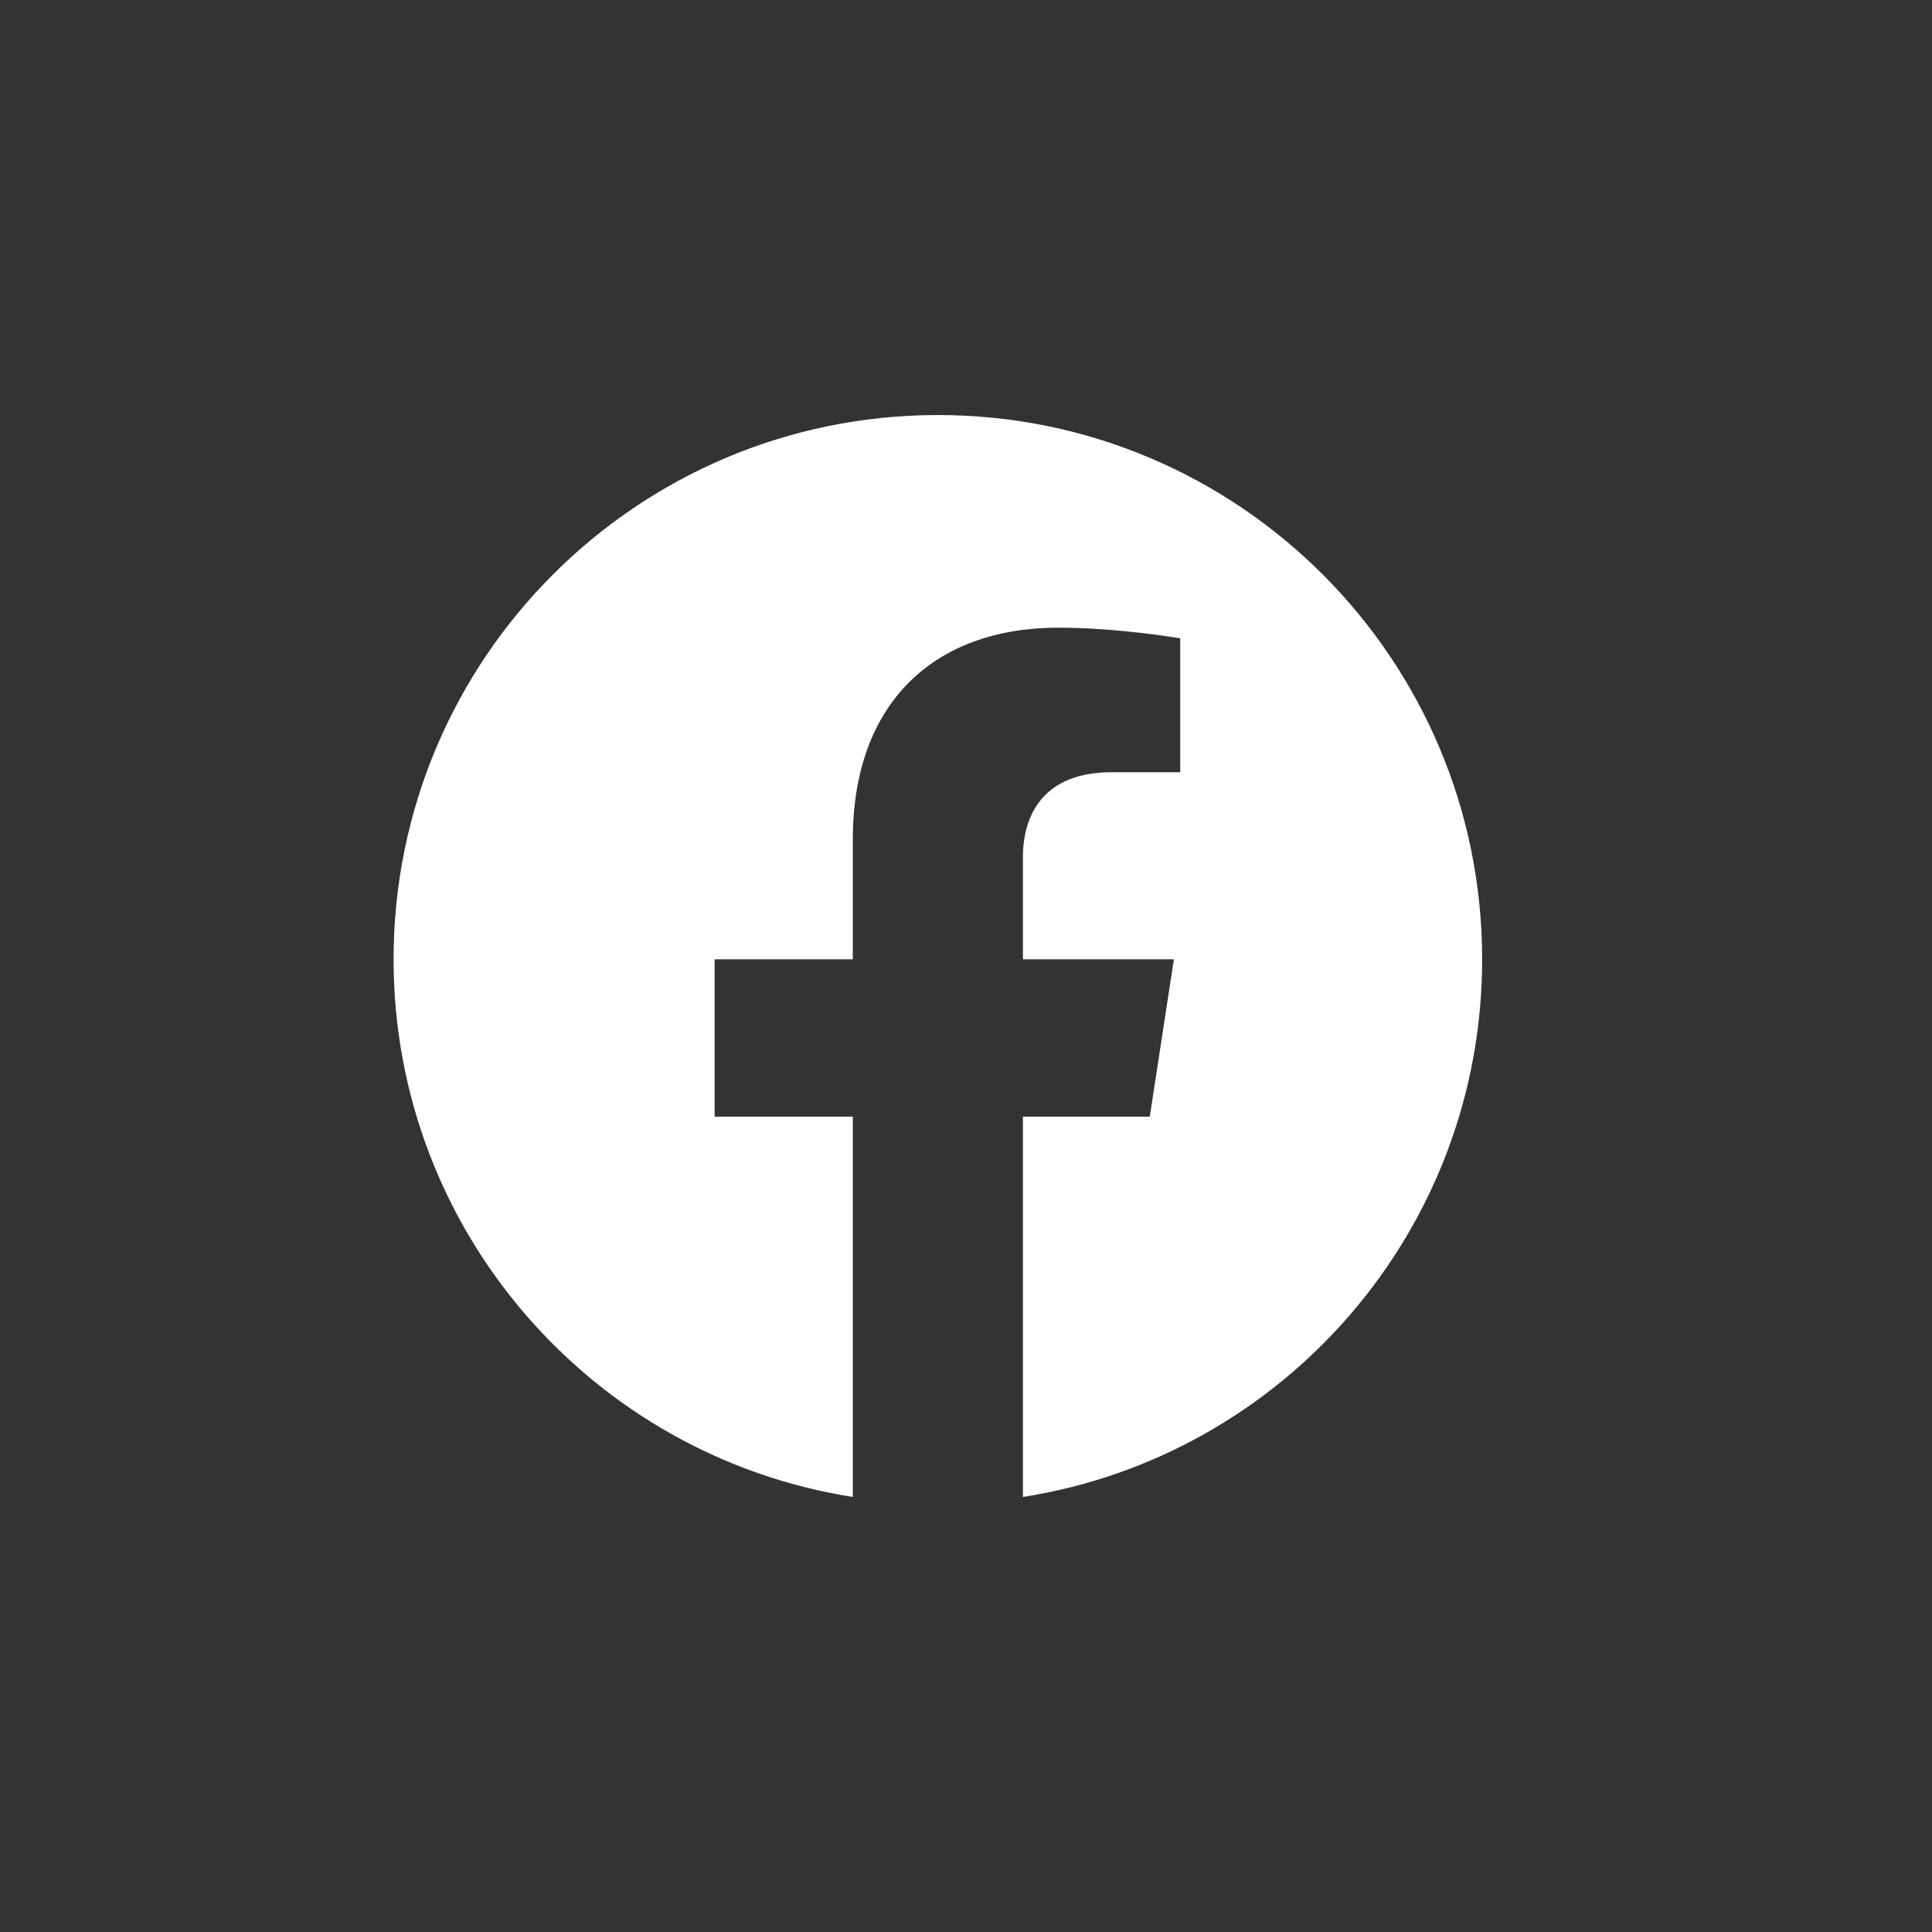
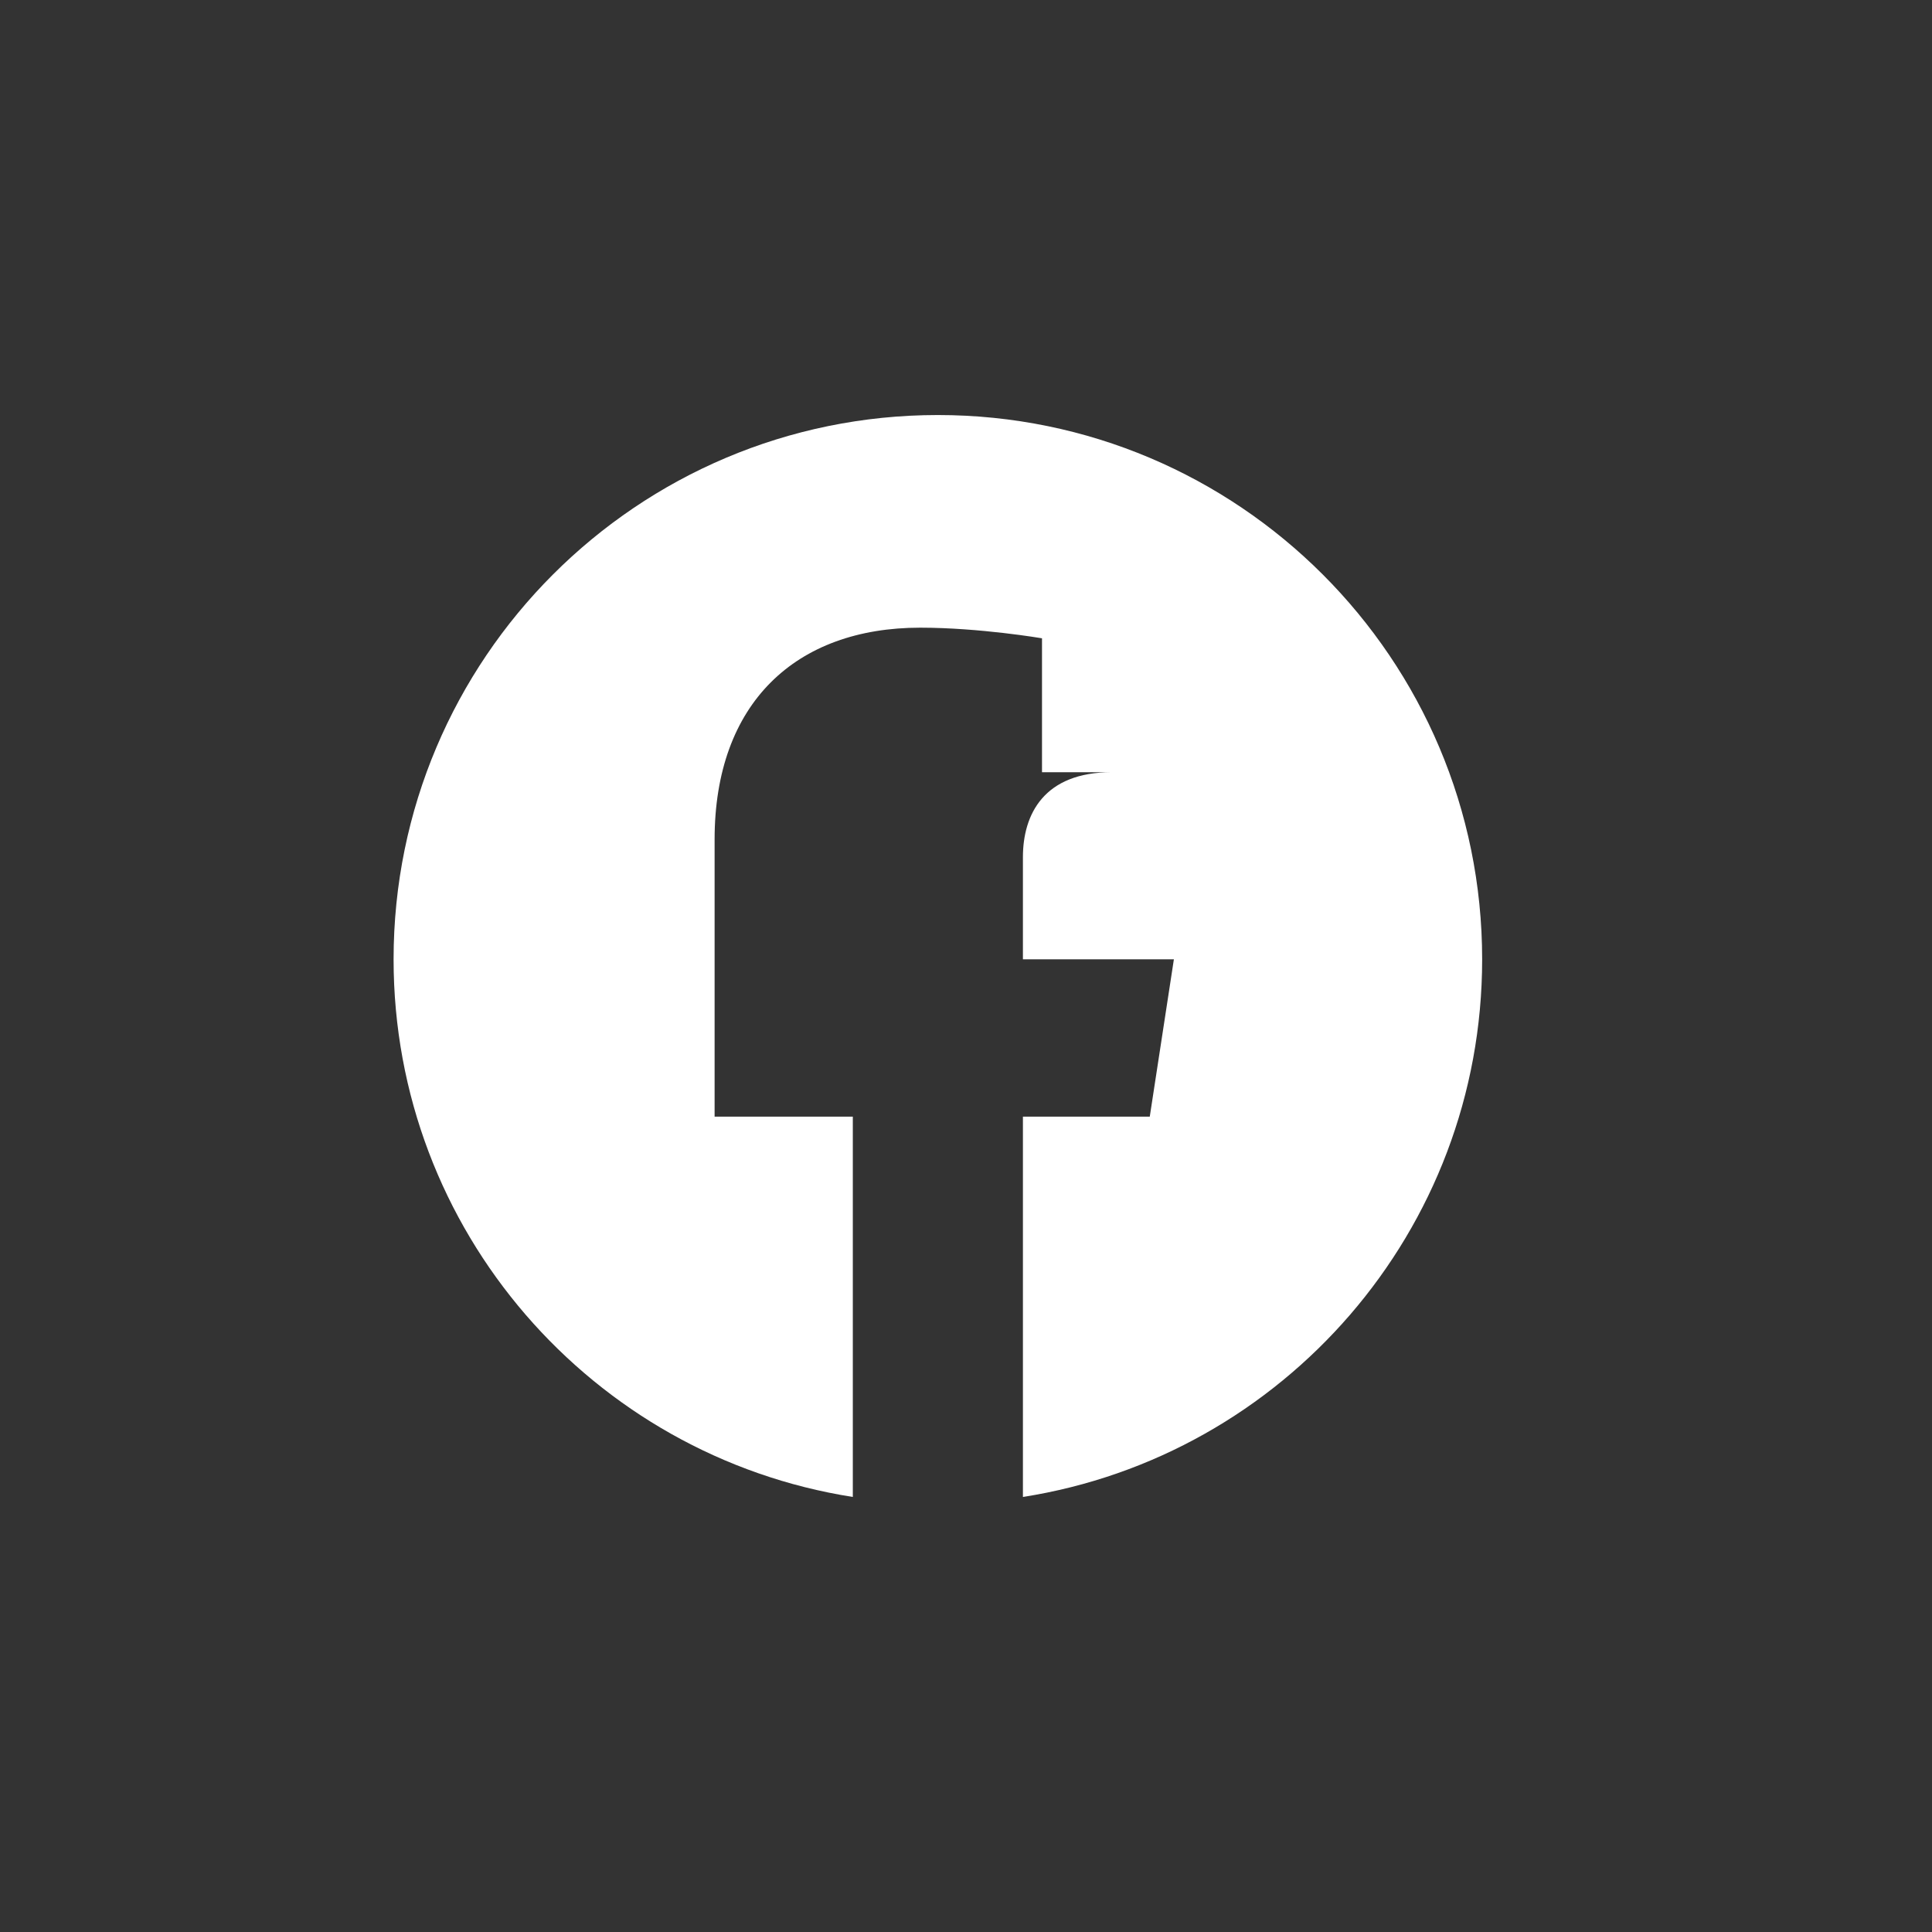
<svg xmlns="http://www.w3.org/2000/svg" version="1.1" id="Layer_1" x="0px" y="0px" width="50px" height="50px" viewBox="0 0 50 50" xml:space="preserve">
  <rect x="0" y="0" width="50" height="50" fill="#333333" stroke="none" />
  <g id="XMLID_5_">
-     <path id="XMLID_6_" fill="#FFFFFF" d="M38.358,24.827c0-7.779-6.307-14.086-14.086-14.086s-14.086,6.307-14.086,14.086 c0,7.03,5.151,12.858,11.885,13.914v-9.843h-3.577v-4.071h3.577v-3.103c0-3.53,2.103-5.48,5.321-5.48 c1.541,0,3.152,0.275,3.152,0.275v3.466H28.77c-1.75,0-2.297,1.086-2.297,2.2v2.642h3.907l-0.624,4.071h-3.283v9.843 C33.207,37.686,38.358,31.857,38.358,24.827z" />
+     <path id="XMLID_6_" fill="#FFFFFF" d="M38.358,24.827c0-7.779-6.307-14.086-14.086-14.086s-14.086,6.307-14.086,14.086 c0,7.03,5.151,12.858,11.885,13.914v-9.843h-3.577v-4.071v-3.103c0-3.53,2.103-5.48,5.321-5.48 c1.541,0,3.152,0.275,3.152,0.275v3.466H28.77c-1.75,0-2.297,1.086-2.297,2.2v2.642h3.907l-0.624,4.071h-3.283v9.843 C33.207,37.686,38.358,31.857,38.358,24.827z" />
  </g>
</svg>